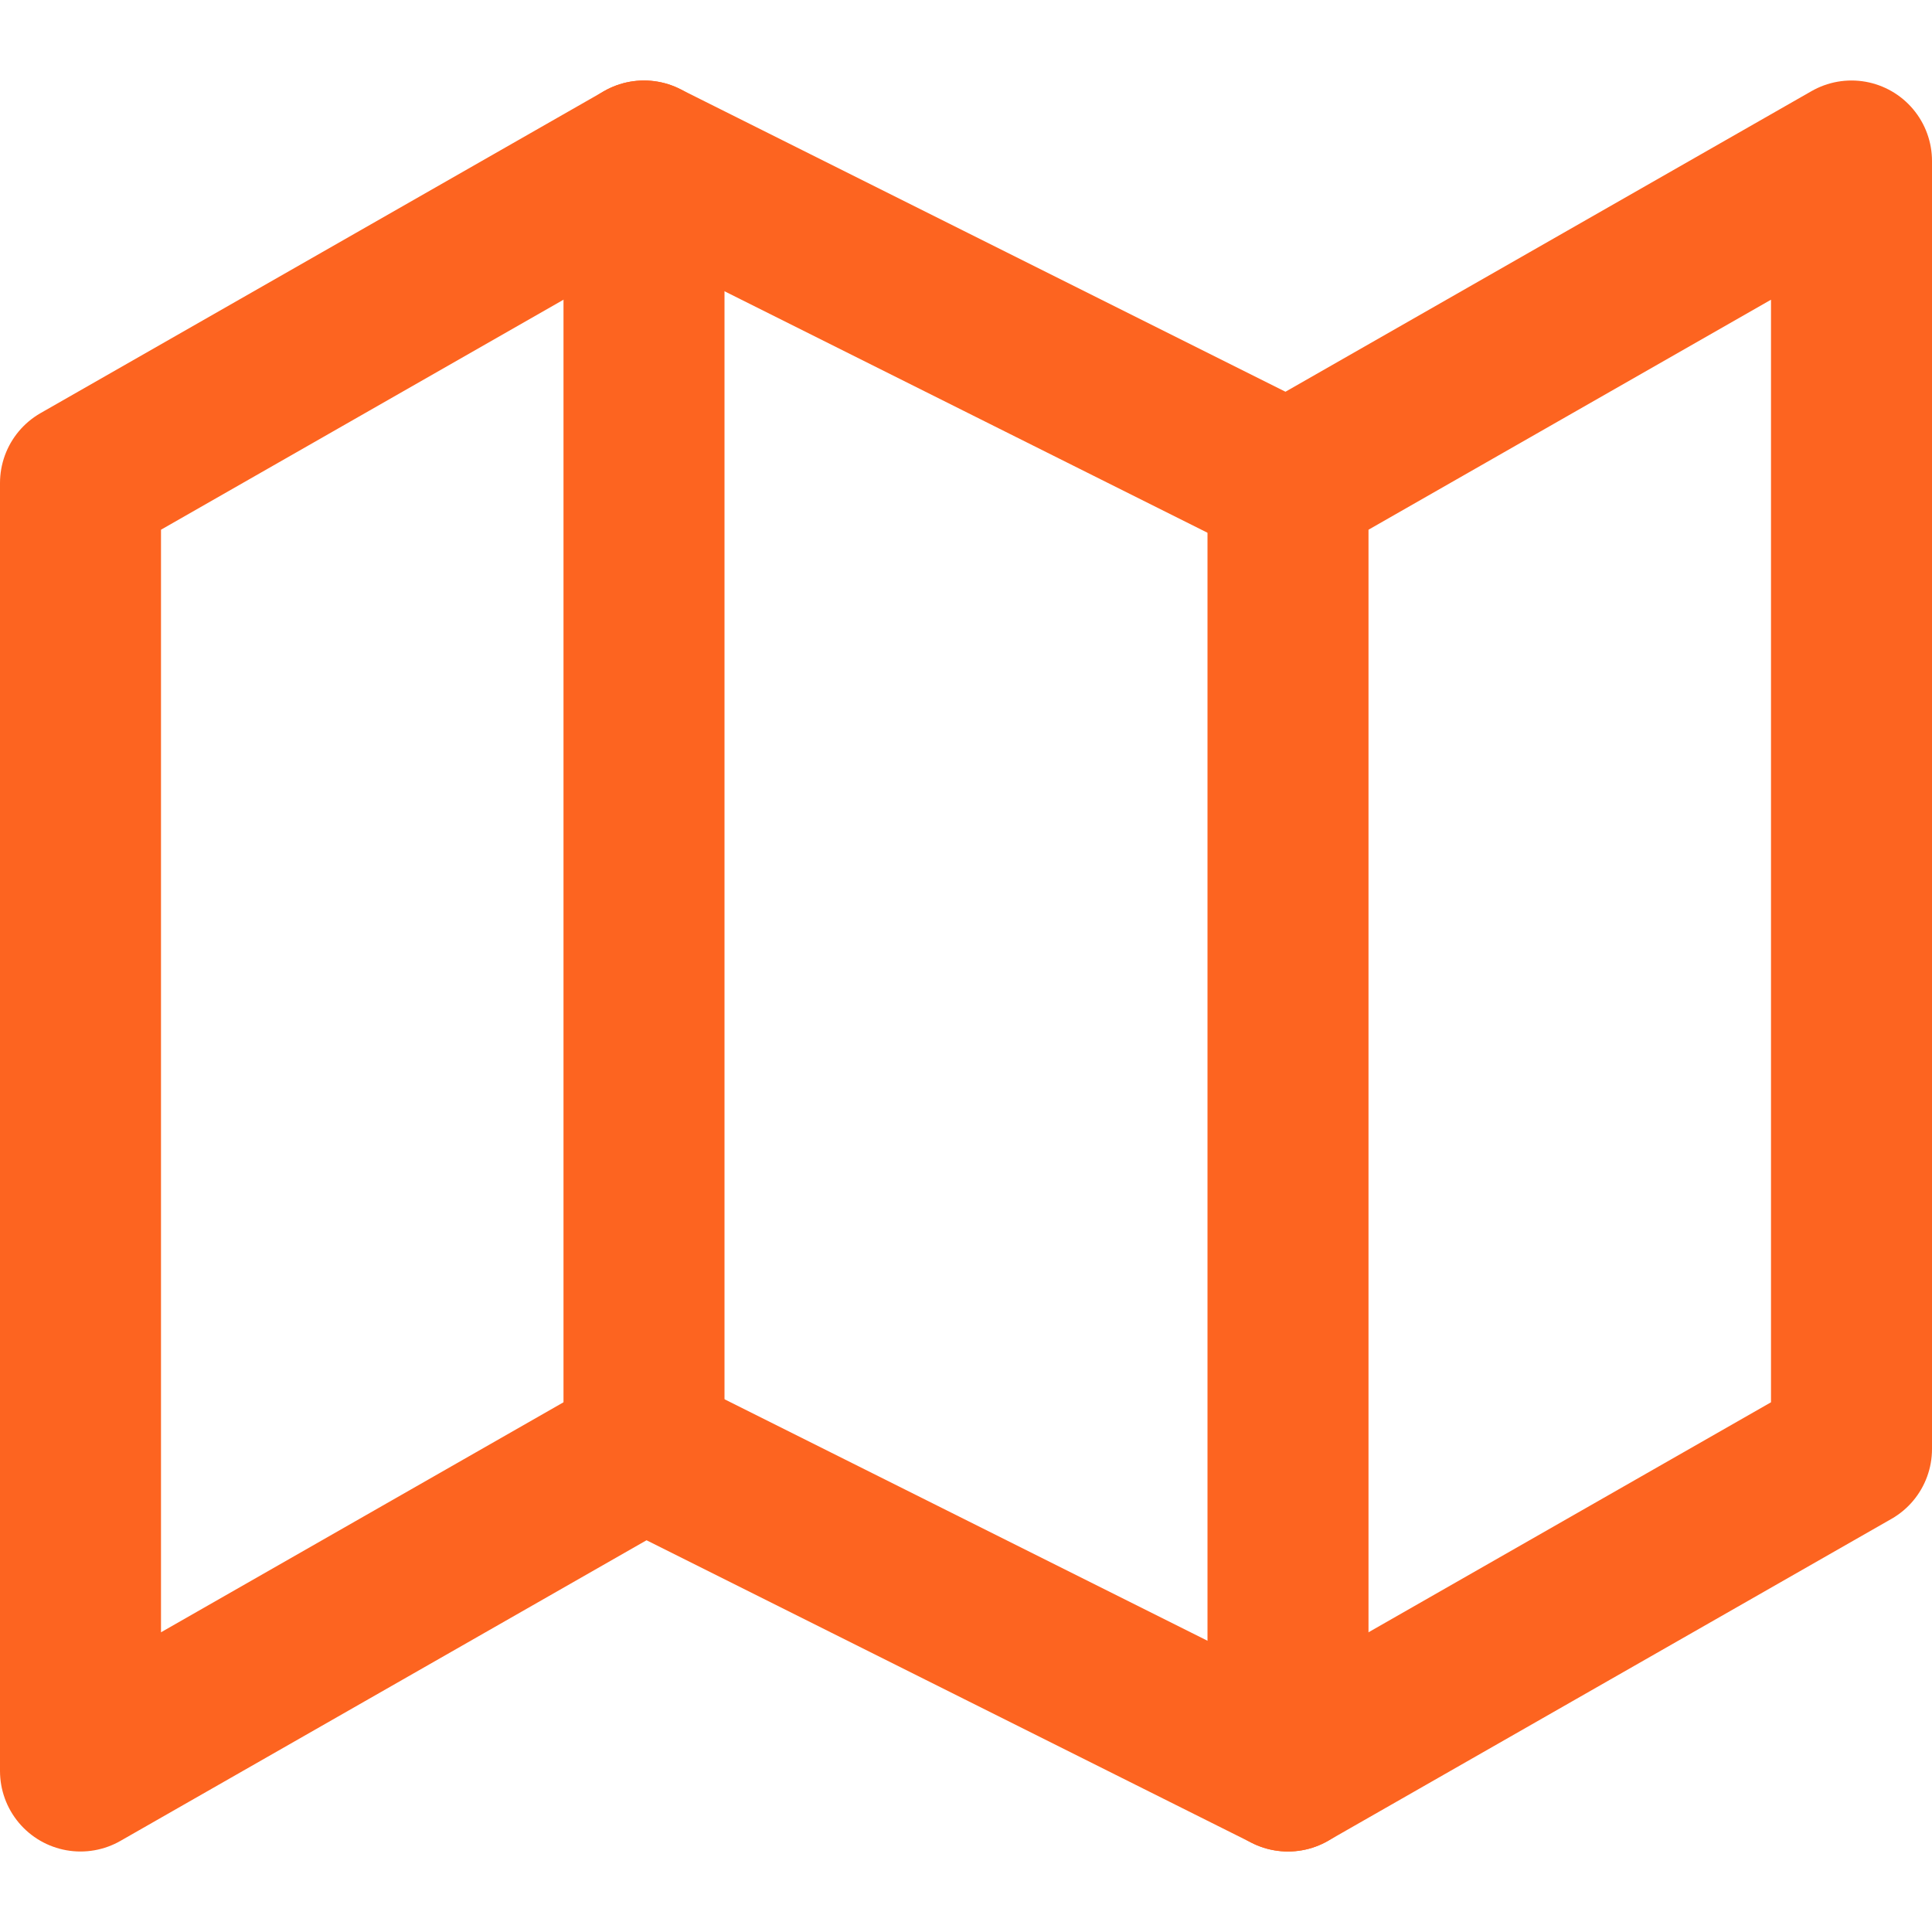
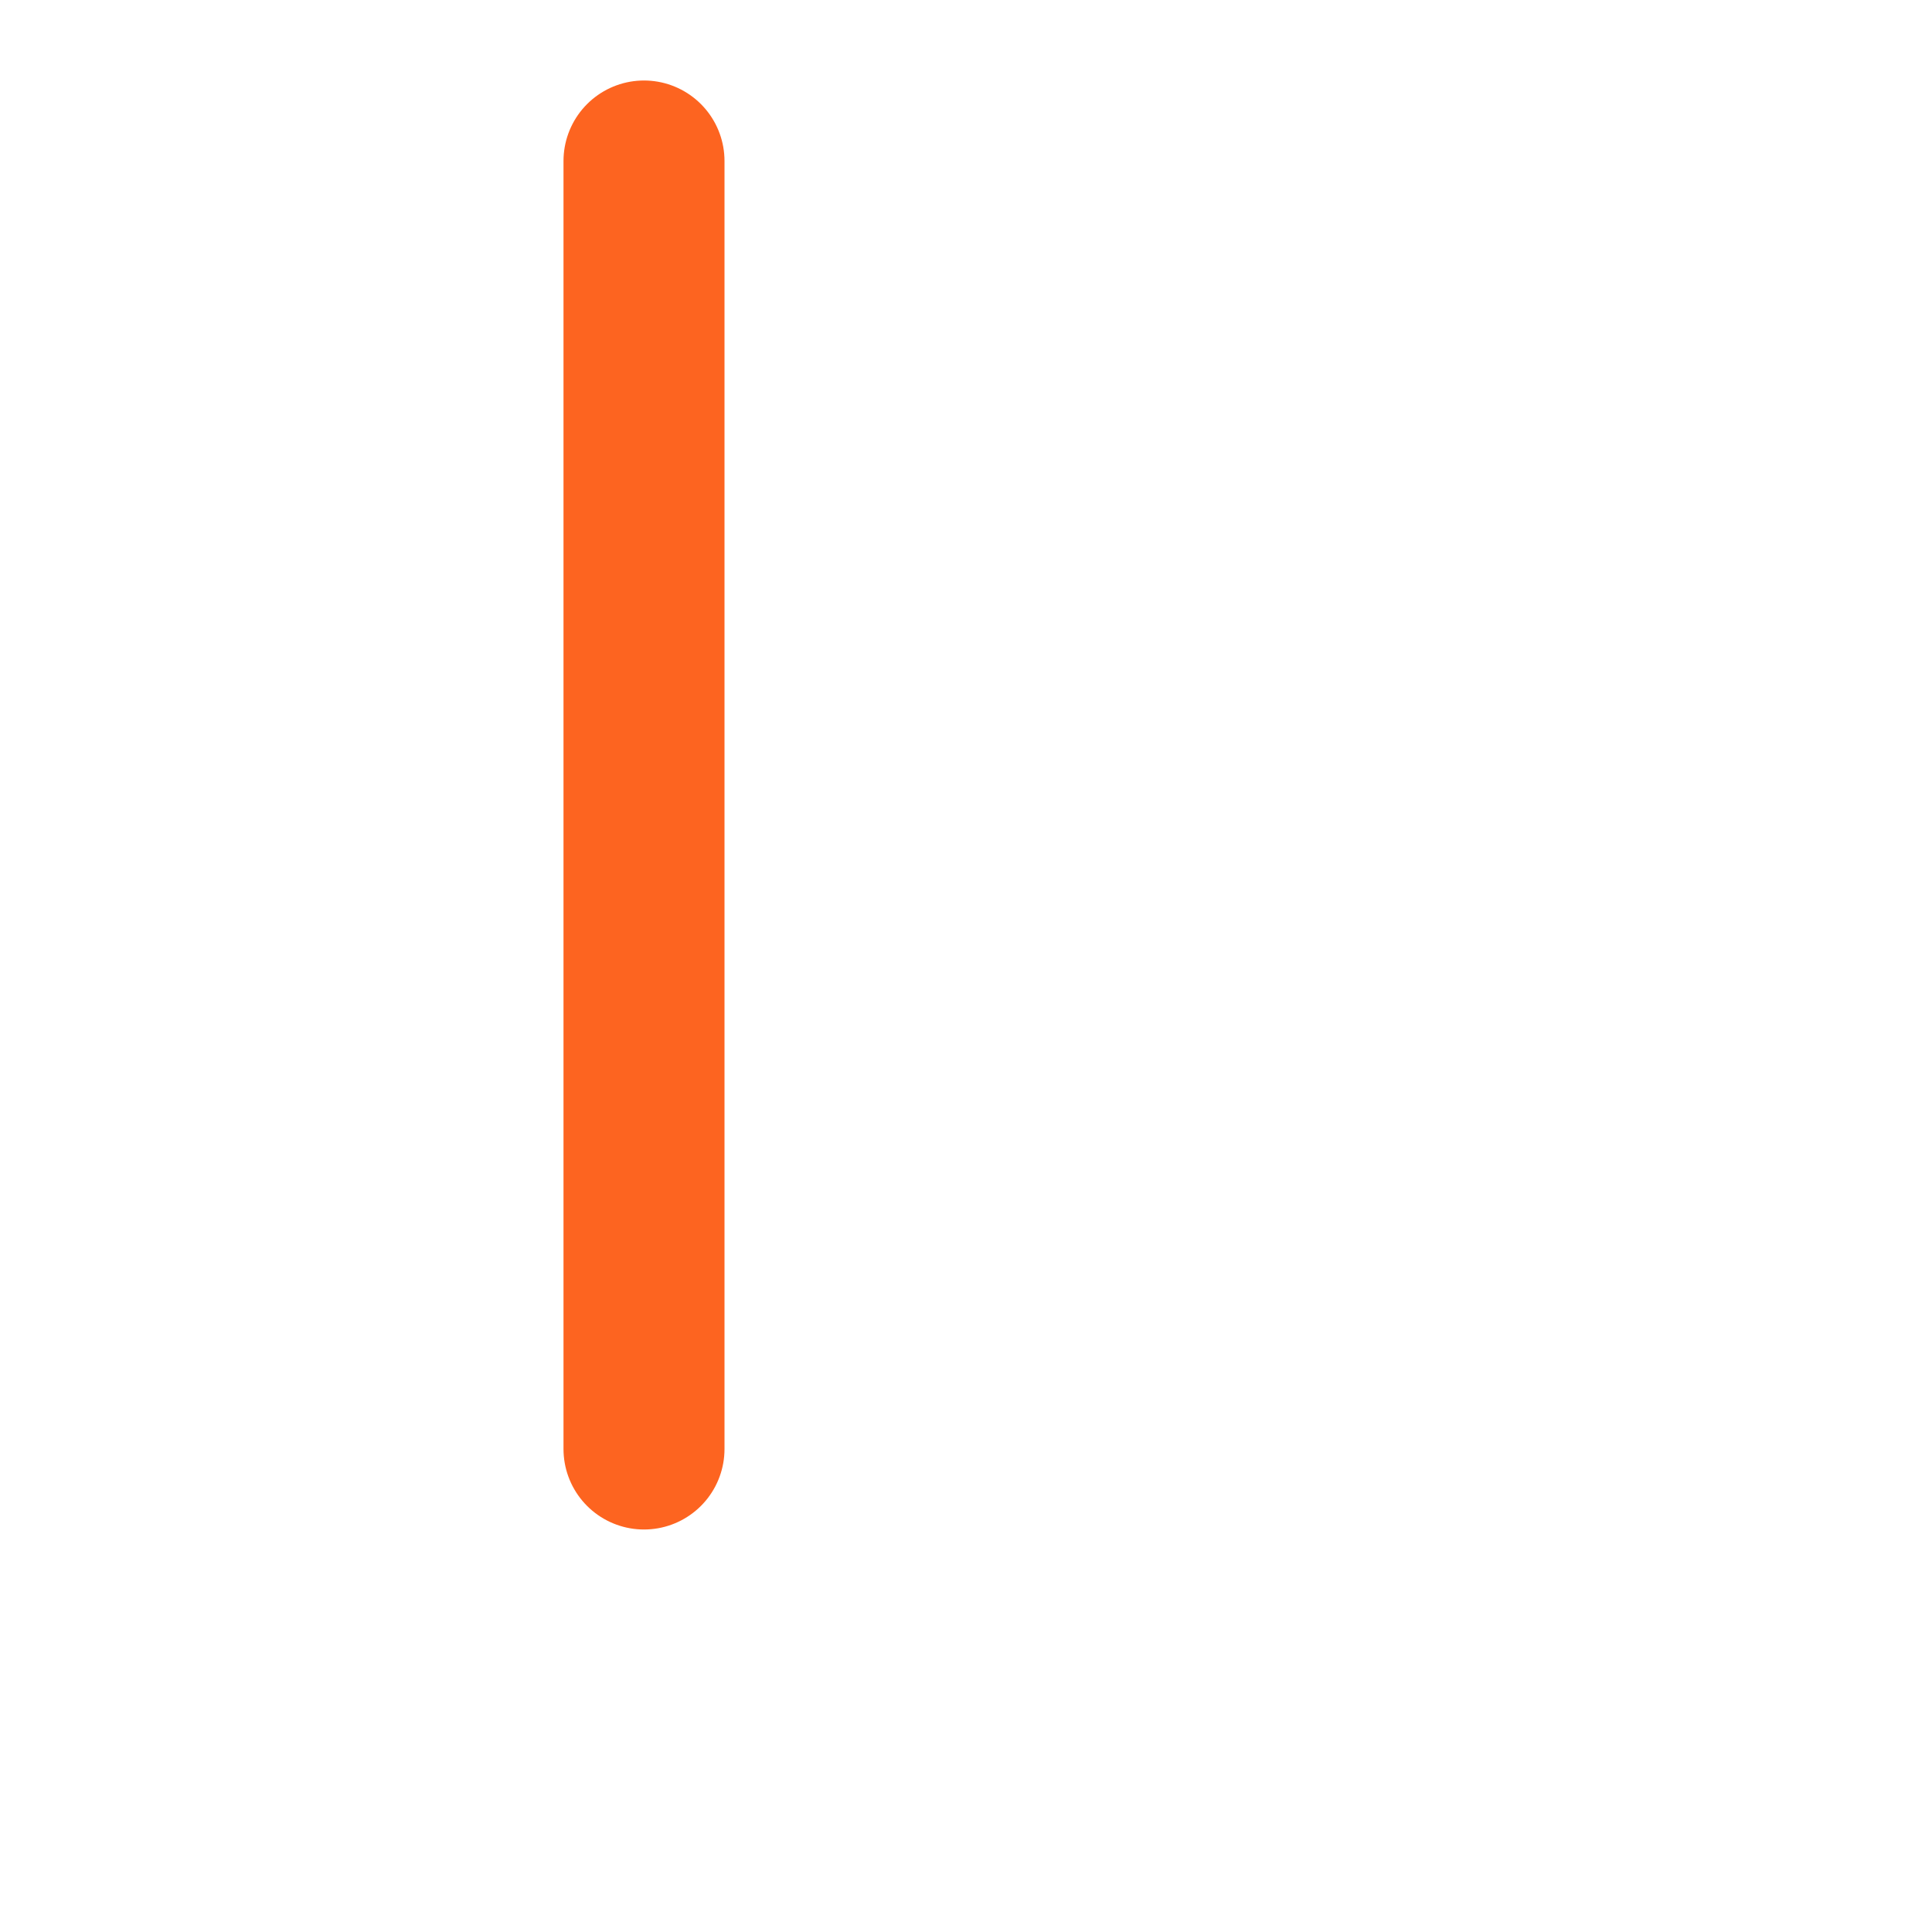
<svg xmlns="http://www.w3.org/2000/svg" width="24" height="24" viewBox="0 0 24 24" fill="none">
-   <path d="M1 6V22L8 18L16 22L23 18V2L16 6L8 2L1 6Z" stroke="#FD6420" stroke-width="2" stroke-linecap="round" stroke-linejoin="round" />
  <path d="M8 2V18" stroke="#FD6420" stroke-width="2" stroke-linecap="round" stroke-linejoin="round" />
-   <path d="M16 6V22" stroke="#FD6420" stroke-width="2" stroke-linecap="round" stroke-linejoin="round" />
</svg>